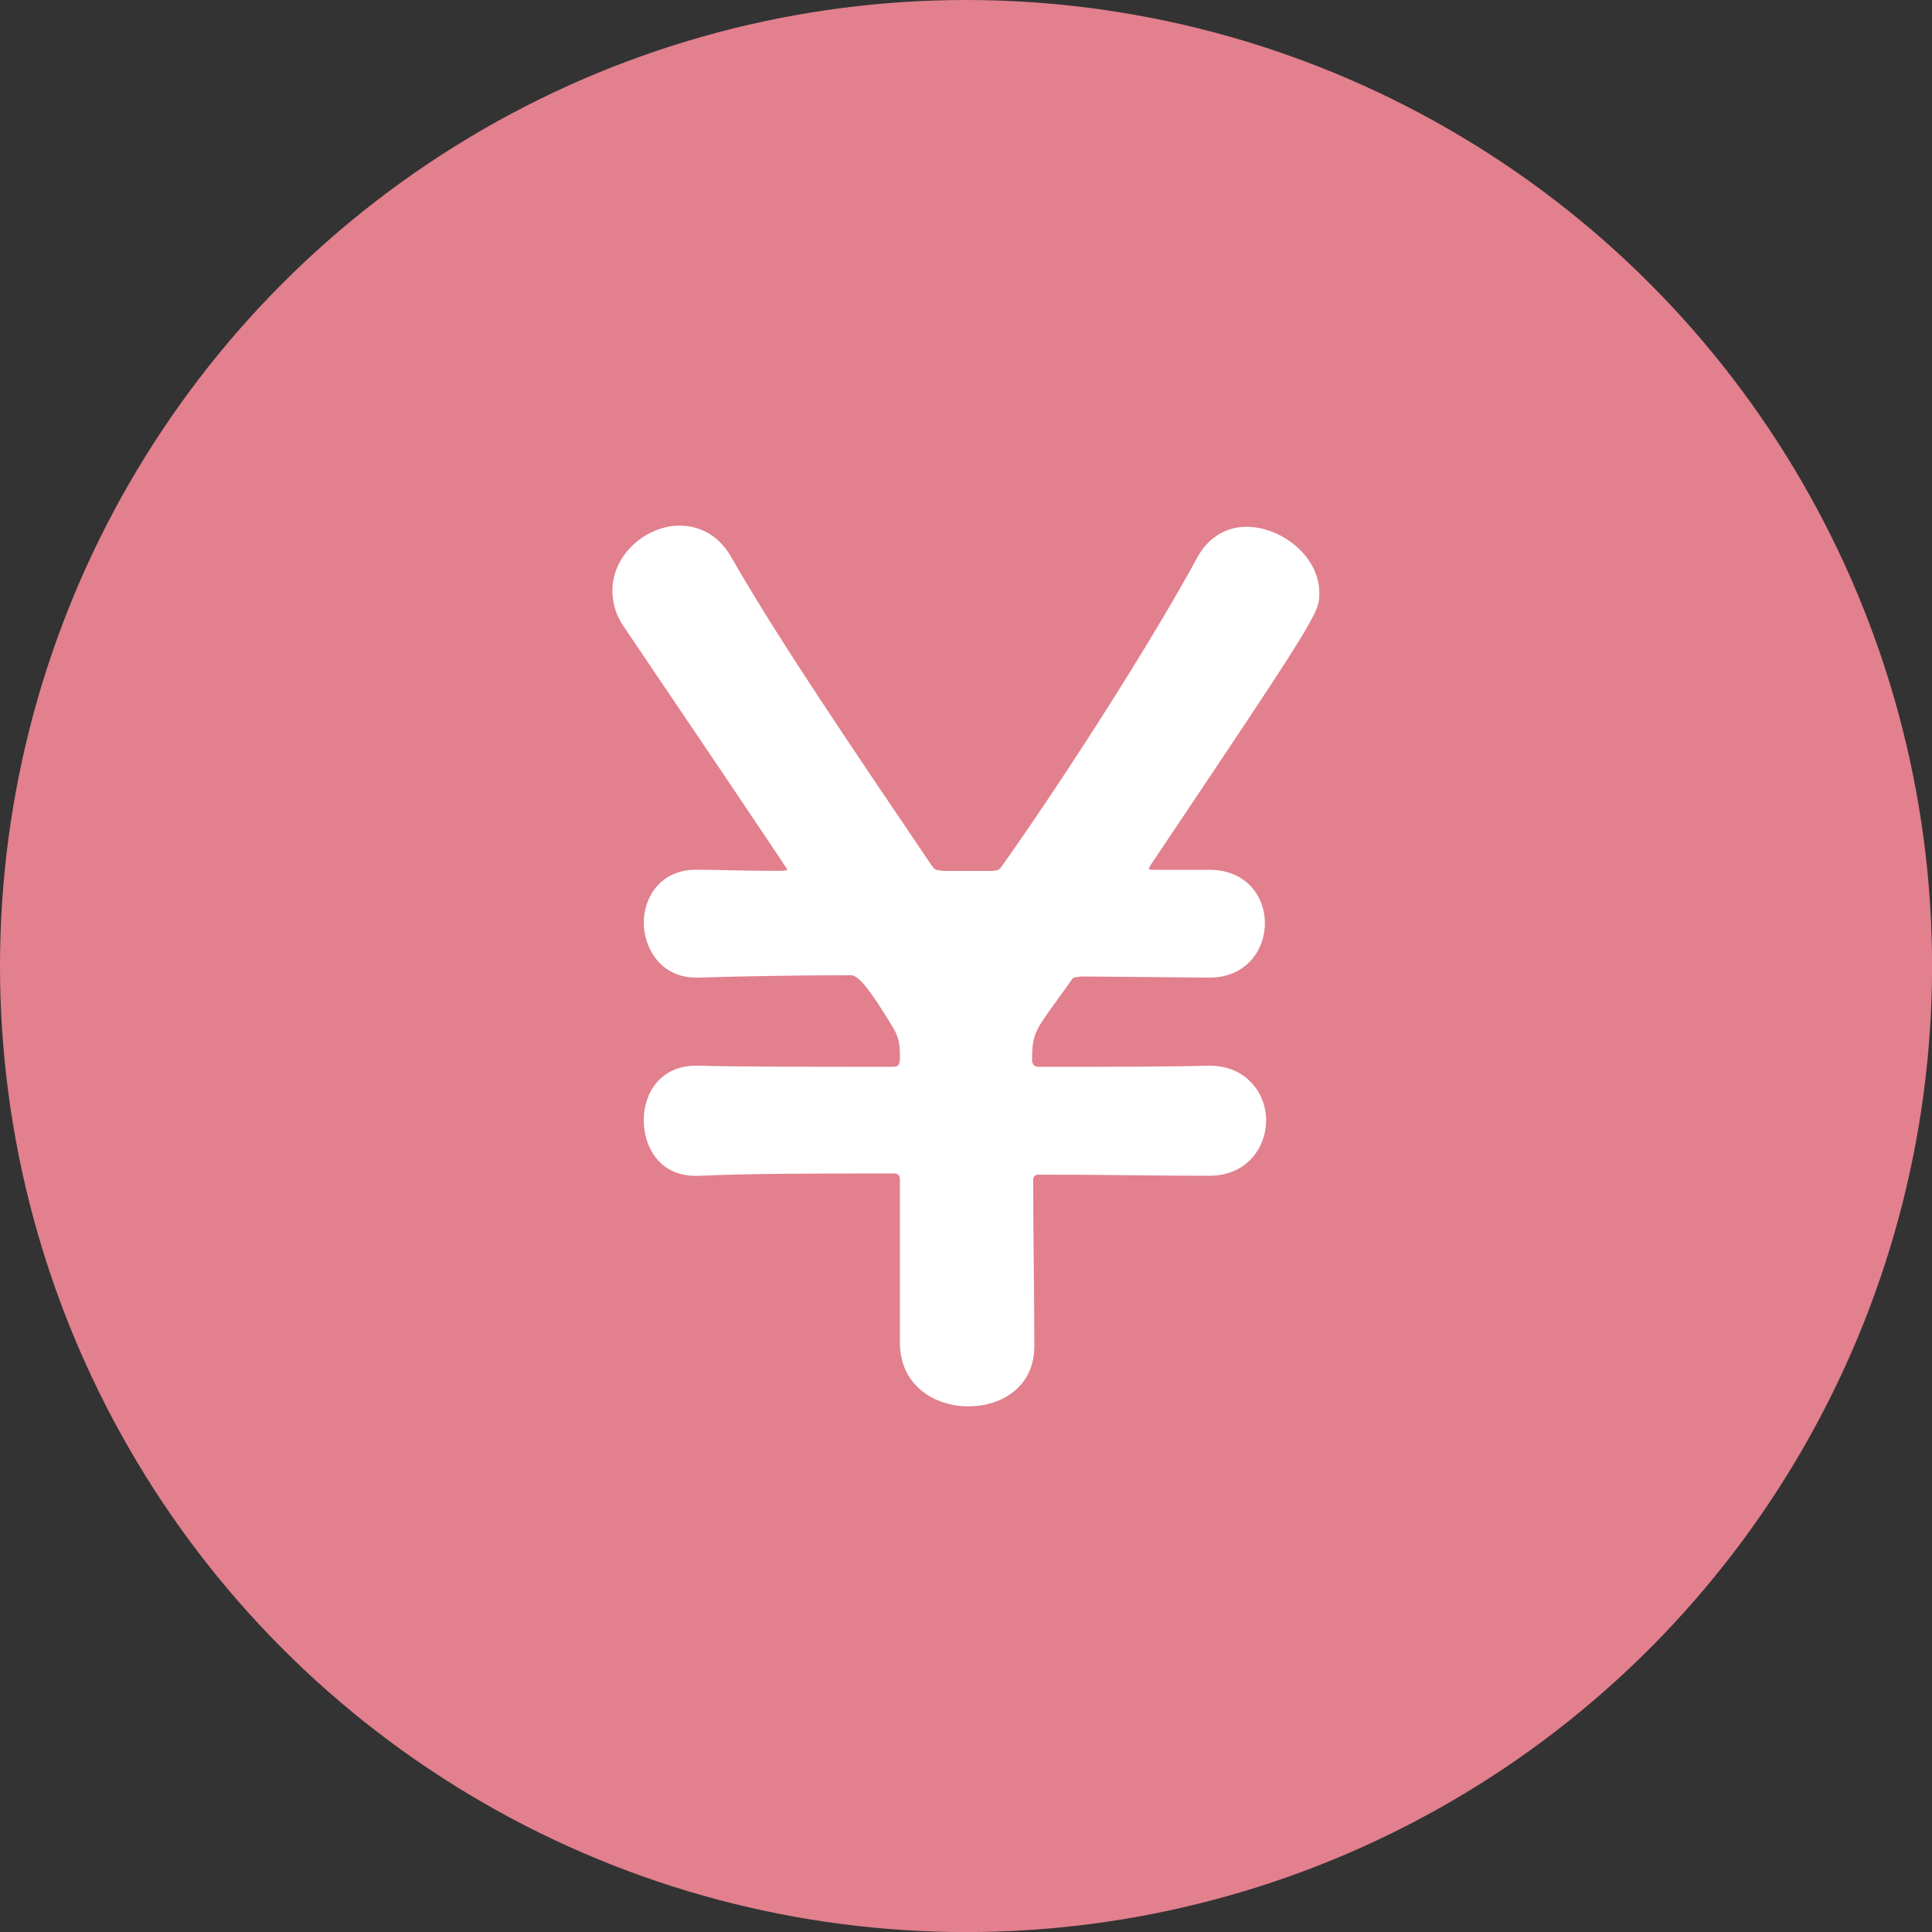
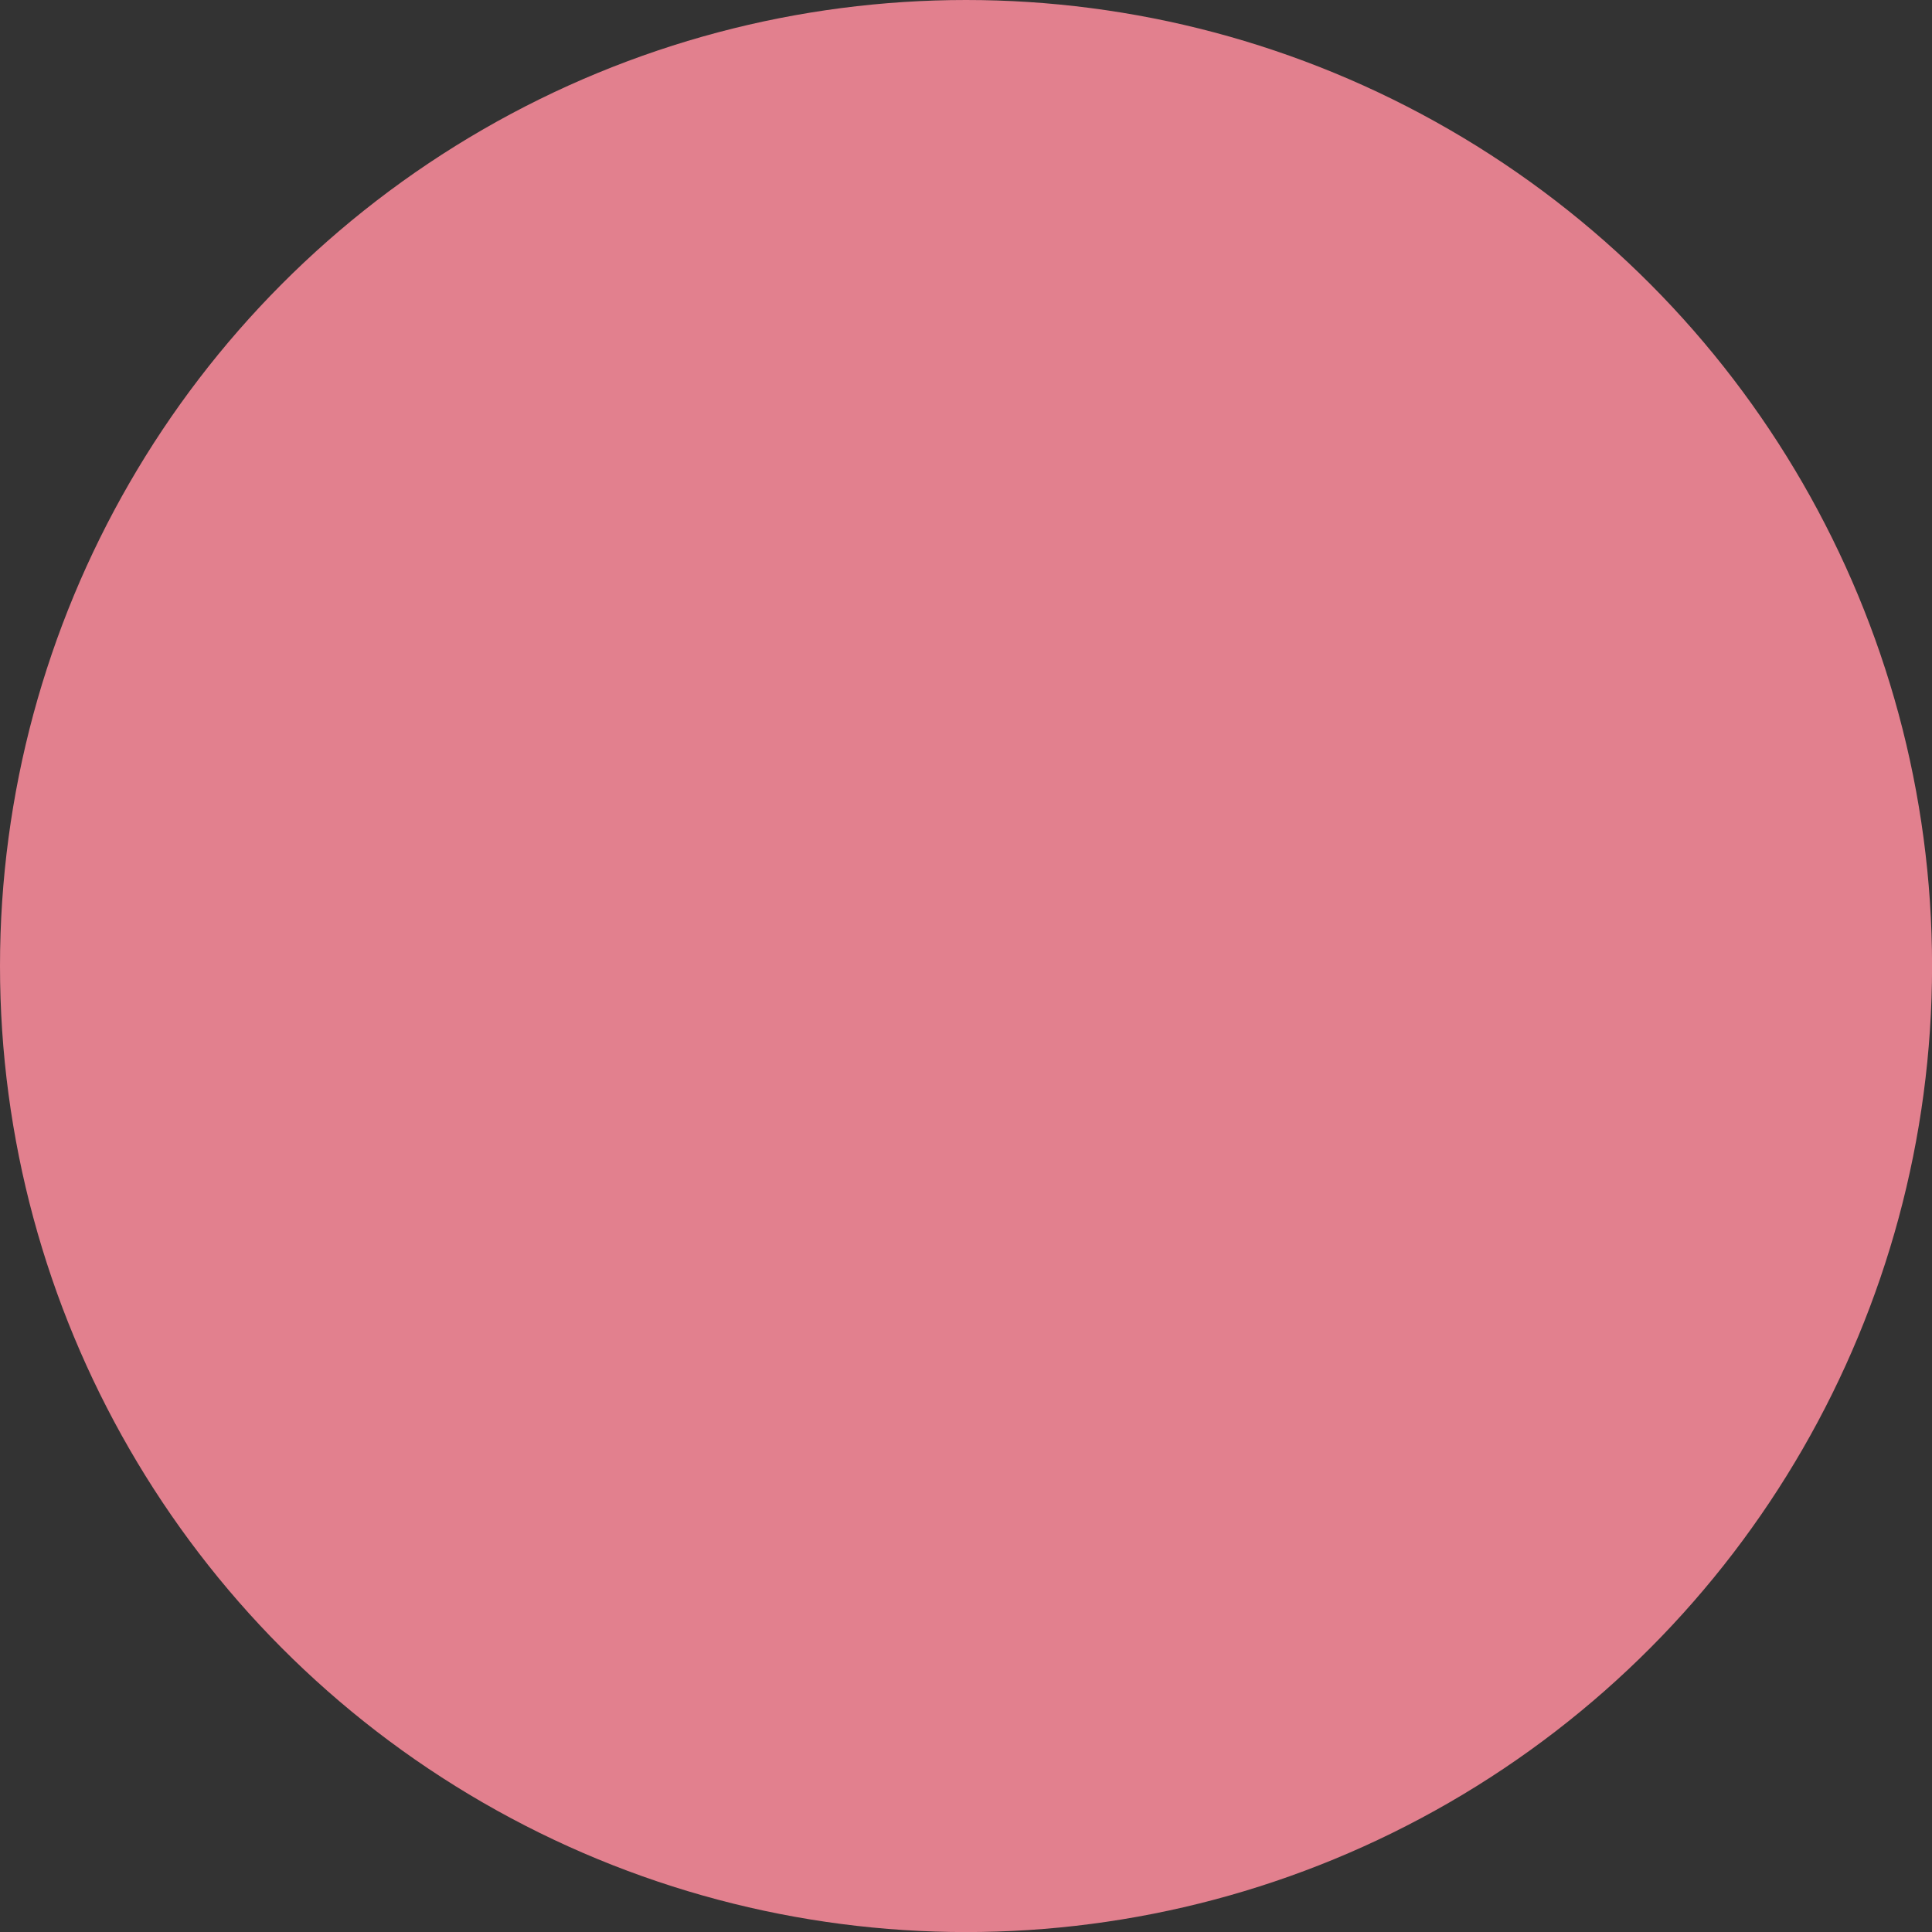
<svg xmlns="http://www.w3.org/2000/svg" version="1.1" id="レイヤー_1" x="0px" y="0px" width="30.213px" height="30.213px" viewBox="0 0 30.213 30.213" enable-background="new 0 0 30.213 30.213" xml:space="preserve">
  <rect x="0" y="0" width="30.213" height="30.213" fill="#333333" stroke="none" />
  <g>
    <circle fill="#E2808E" cx="15.107" cy="15.107" r="15.107" />
    <g>
      <g>
-         <path fill="#FFFFFF" d="M18.894,18.387c-0.797,0-1.703-0.018-2.646-0.018     c-0.072,0-0.091,0.036-0.091,0.09c0,0.852,0.018,1.777,0.018,2.592     c0,0.635-0.508,0.942-1.033,0.942c-0.526,0-1.069-0.326-1.069-0.996v-2.538     c0-0.072-0.018-0.108-0.091-0.108c-1.178,0-2.266,0-3.027,0.036     c-0.671,0.036-0.888-0.489-0.888-0.87c0-0.436,0.272-0.852,0.816-0.852     c0.018,0,0.018,0,0.036,0c0.562,0.018,1.74,0.018,3.027,0.018     c0.109,0,0.109-0.018,0.127-0.108c0-0.217,0-0.326-0.109-0.508     c-0.471-0.78-0.58-0.816-0.671-0.816c-0.906,0-1.722,0.018-2.338,0.036     c-0.653,0.036-0.888-0.508-0.888-0.852c0-0.417,0.272-0.834,0.816-0.834     c0.018,0,0.018,0,0.036,0c0.29,0,0.725,0.018,1.25,0.018     c0.145,0,0.145-0.018,0.145-0.018s0-0.018-2.537-3.769     c-0.145-0.199-0.2-0.399-0.2-0.598c0-0.561,0.526-1.014,1.051-1.014     c0.308,0,0.616,0.145,0.816,0.507c0.725,1.269,1.921,3.027,3.135,4.821     c0.055,0.072,0.073,0.054,0.181,0.072h0.761c0.091-0.018,0.091,0,0.145-0.072     c1.088-1.541,2.374-3.571,3.063-4.839c0.181-0.326,0.471-0.471,0.761-0.471     c0.562,0,1.142,0.471,1.142,1.033c0,0.308,0,0.326-2.628,4.241     c-0.018,0.036-0.036,0.055-0.036,0.072c0,0.018,0.018,0.018,0.091,0.018h0.834     h0.018c0.58,0,0.87,0.417,0.87,0.834s-0.29,0.852-0.87,0.852h-0.018     l-1.975-0.018c-0.145,0.018-0.127,0-0.199,0.109l-0.326,0.453     c-0.217,0.308-0.254,0.399-0.254,0.761c0.018,0.072,0.036,0.09,0.127,0.09     c1.087,0,2.066,0,2.628-0.018h0.018c0.58,0,0.888,0.435,0.888,0.852     c0,0.435-0.308,0.87-0.888,0.87H18.894z" />
-       </g>
+         </g>
    </g>
  </g>
</svg>